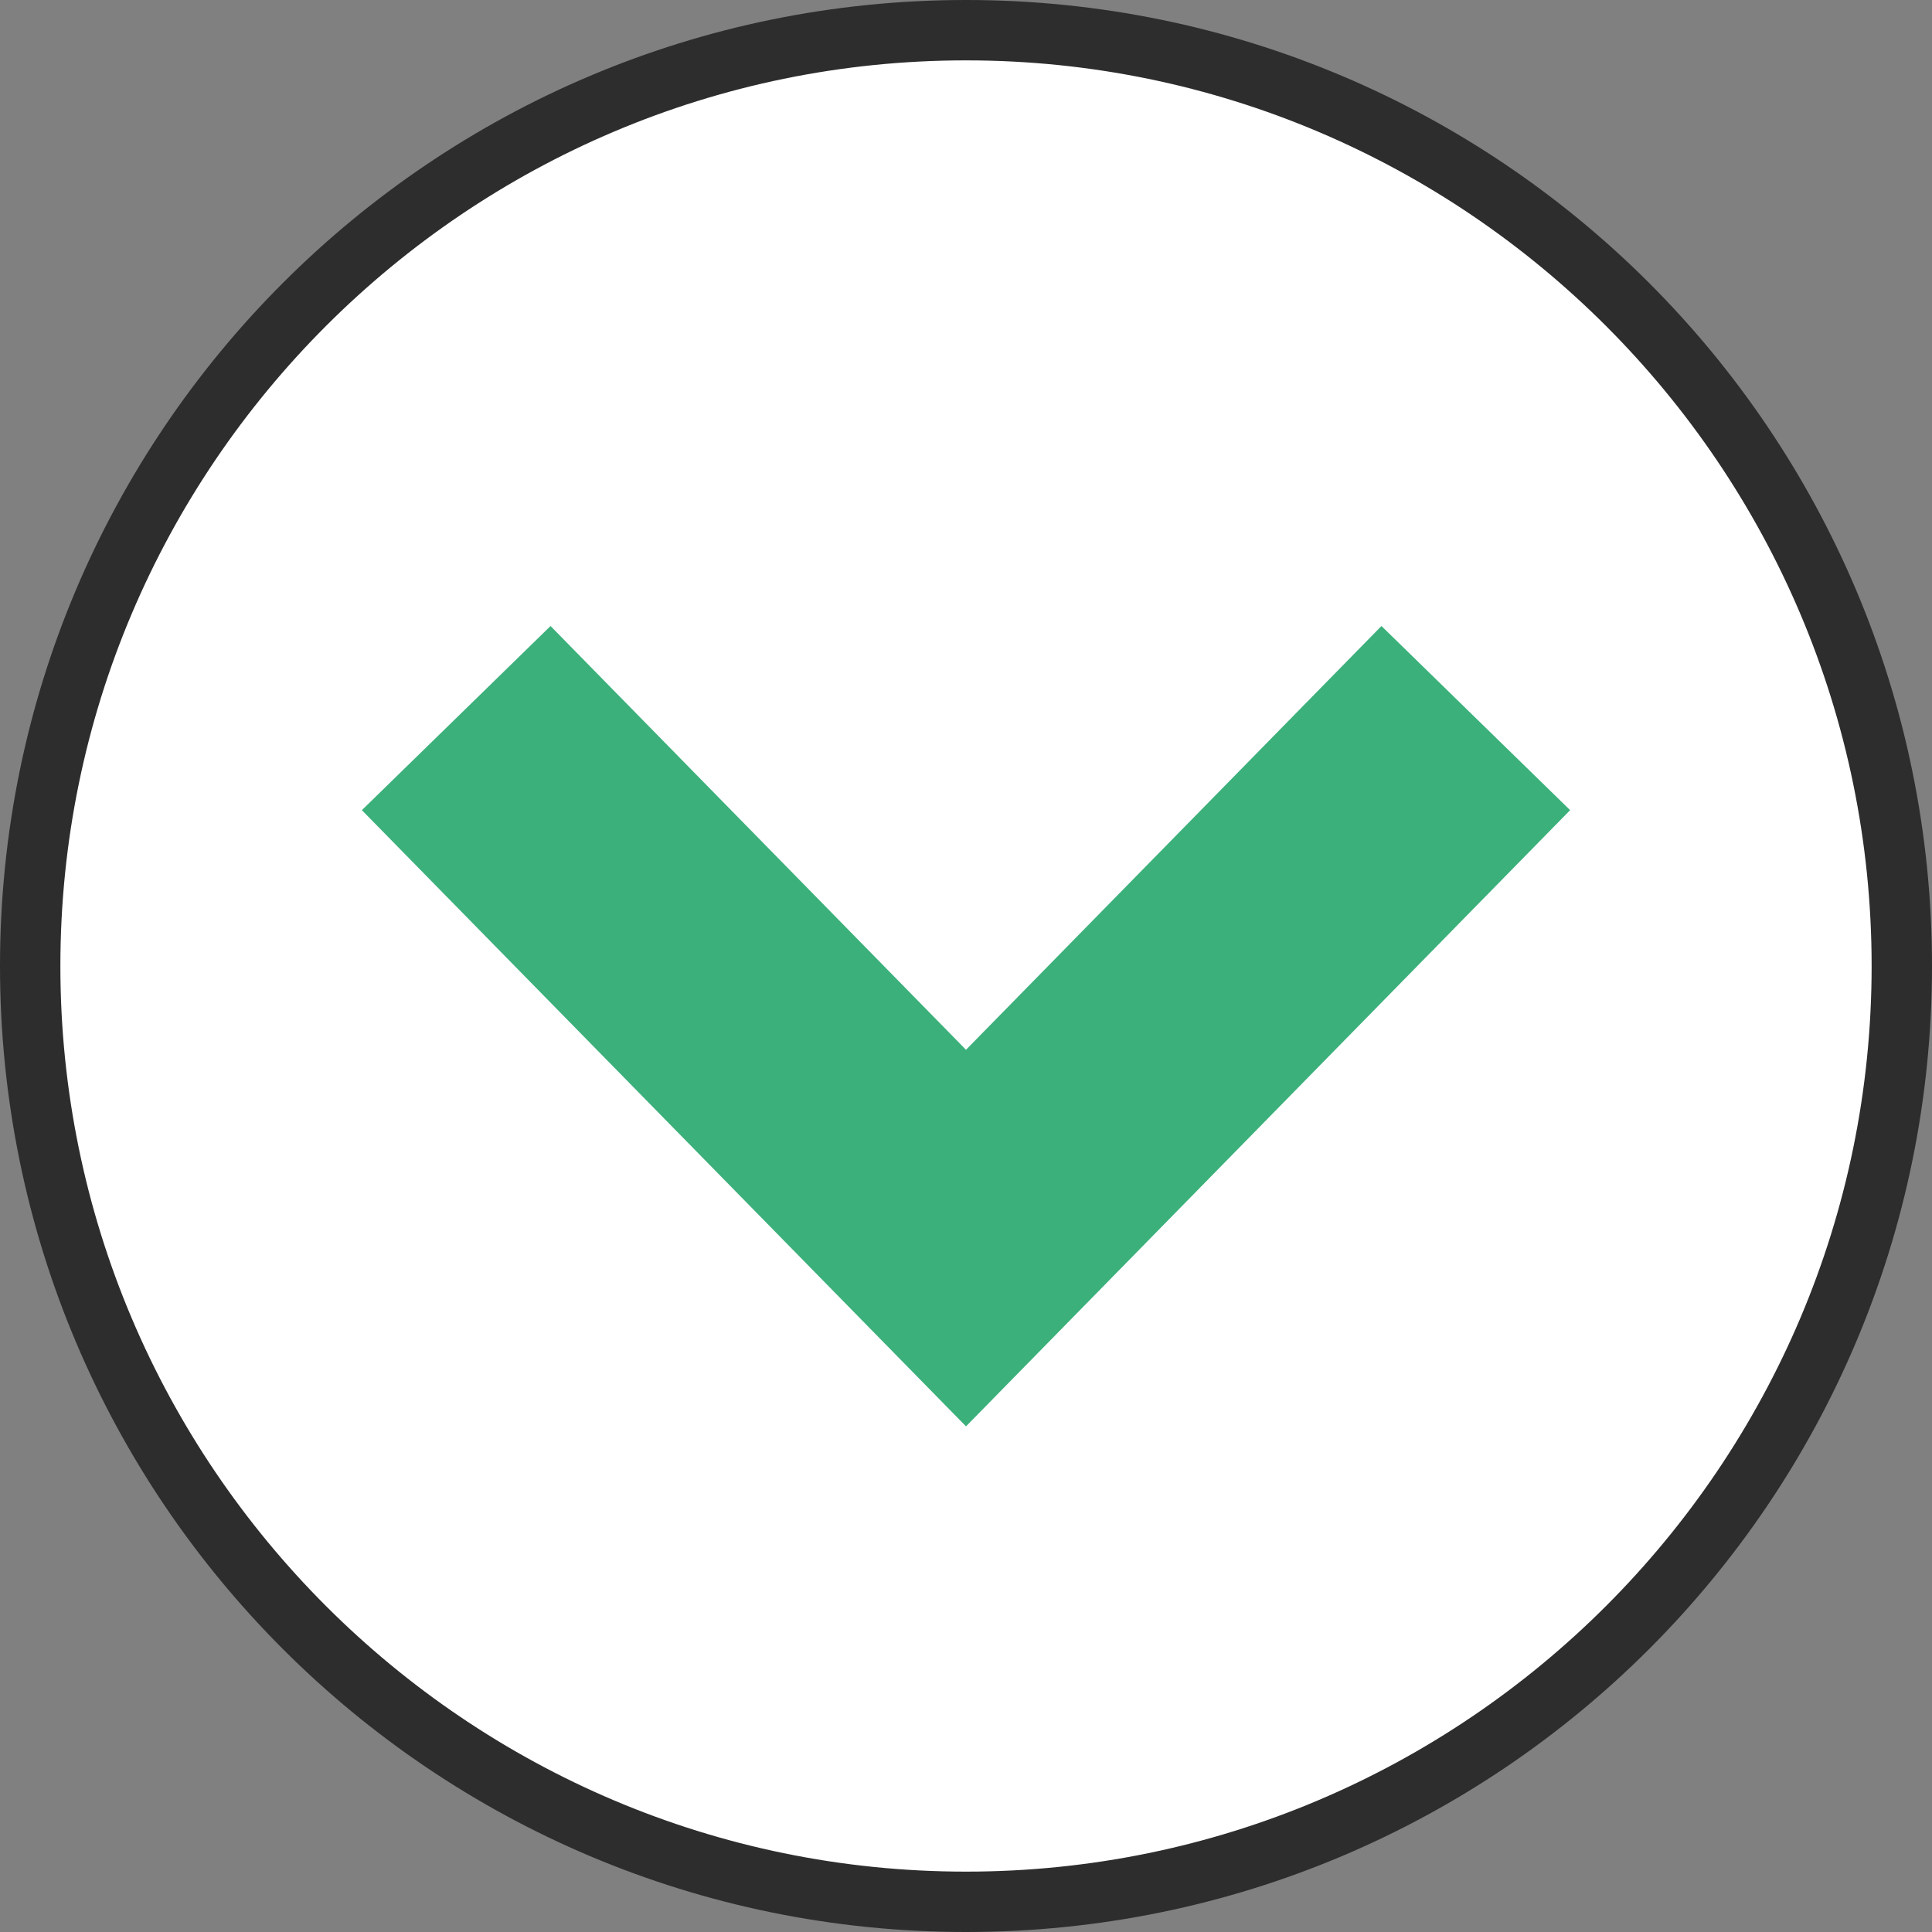
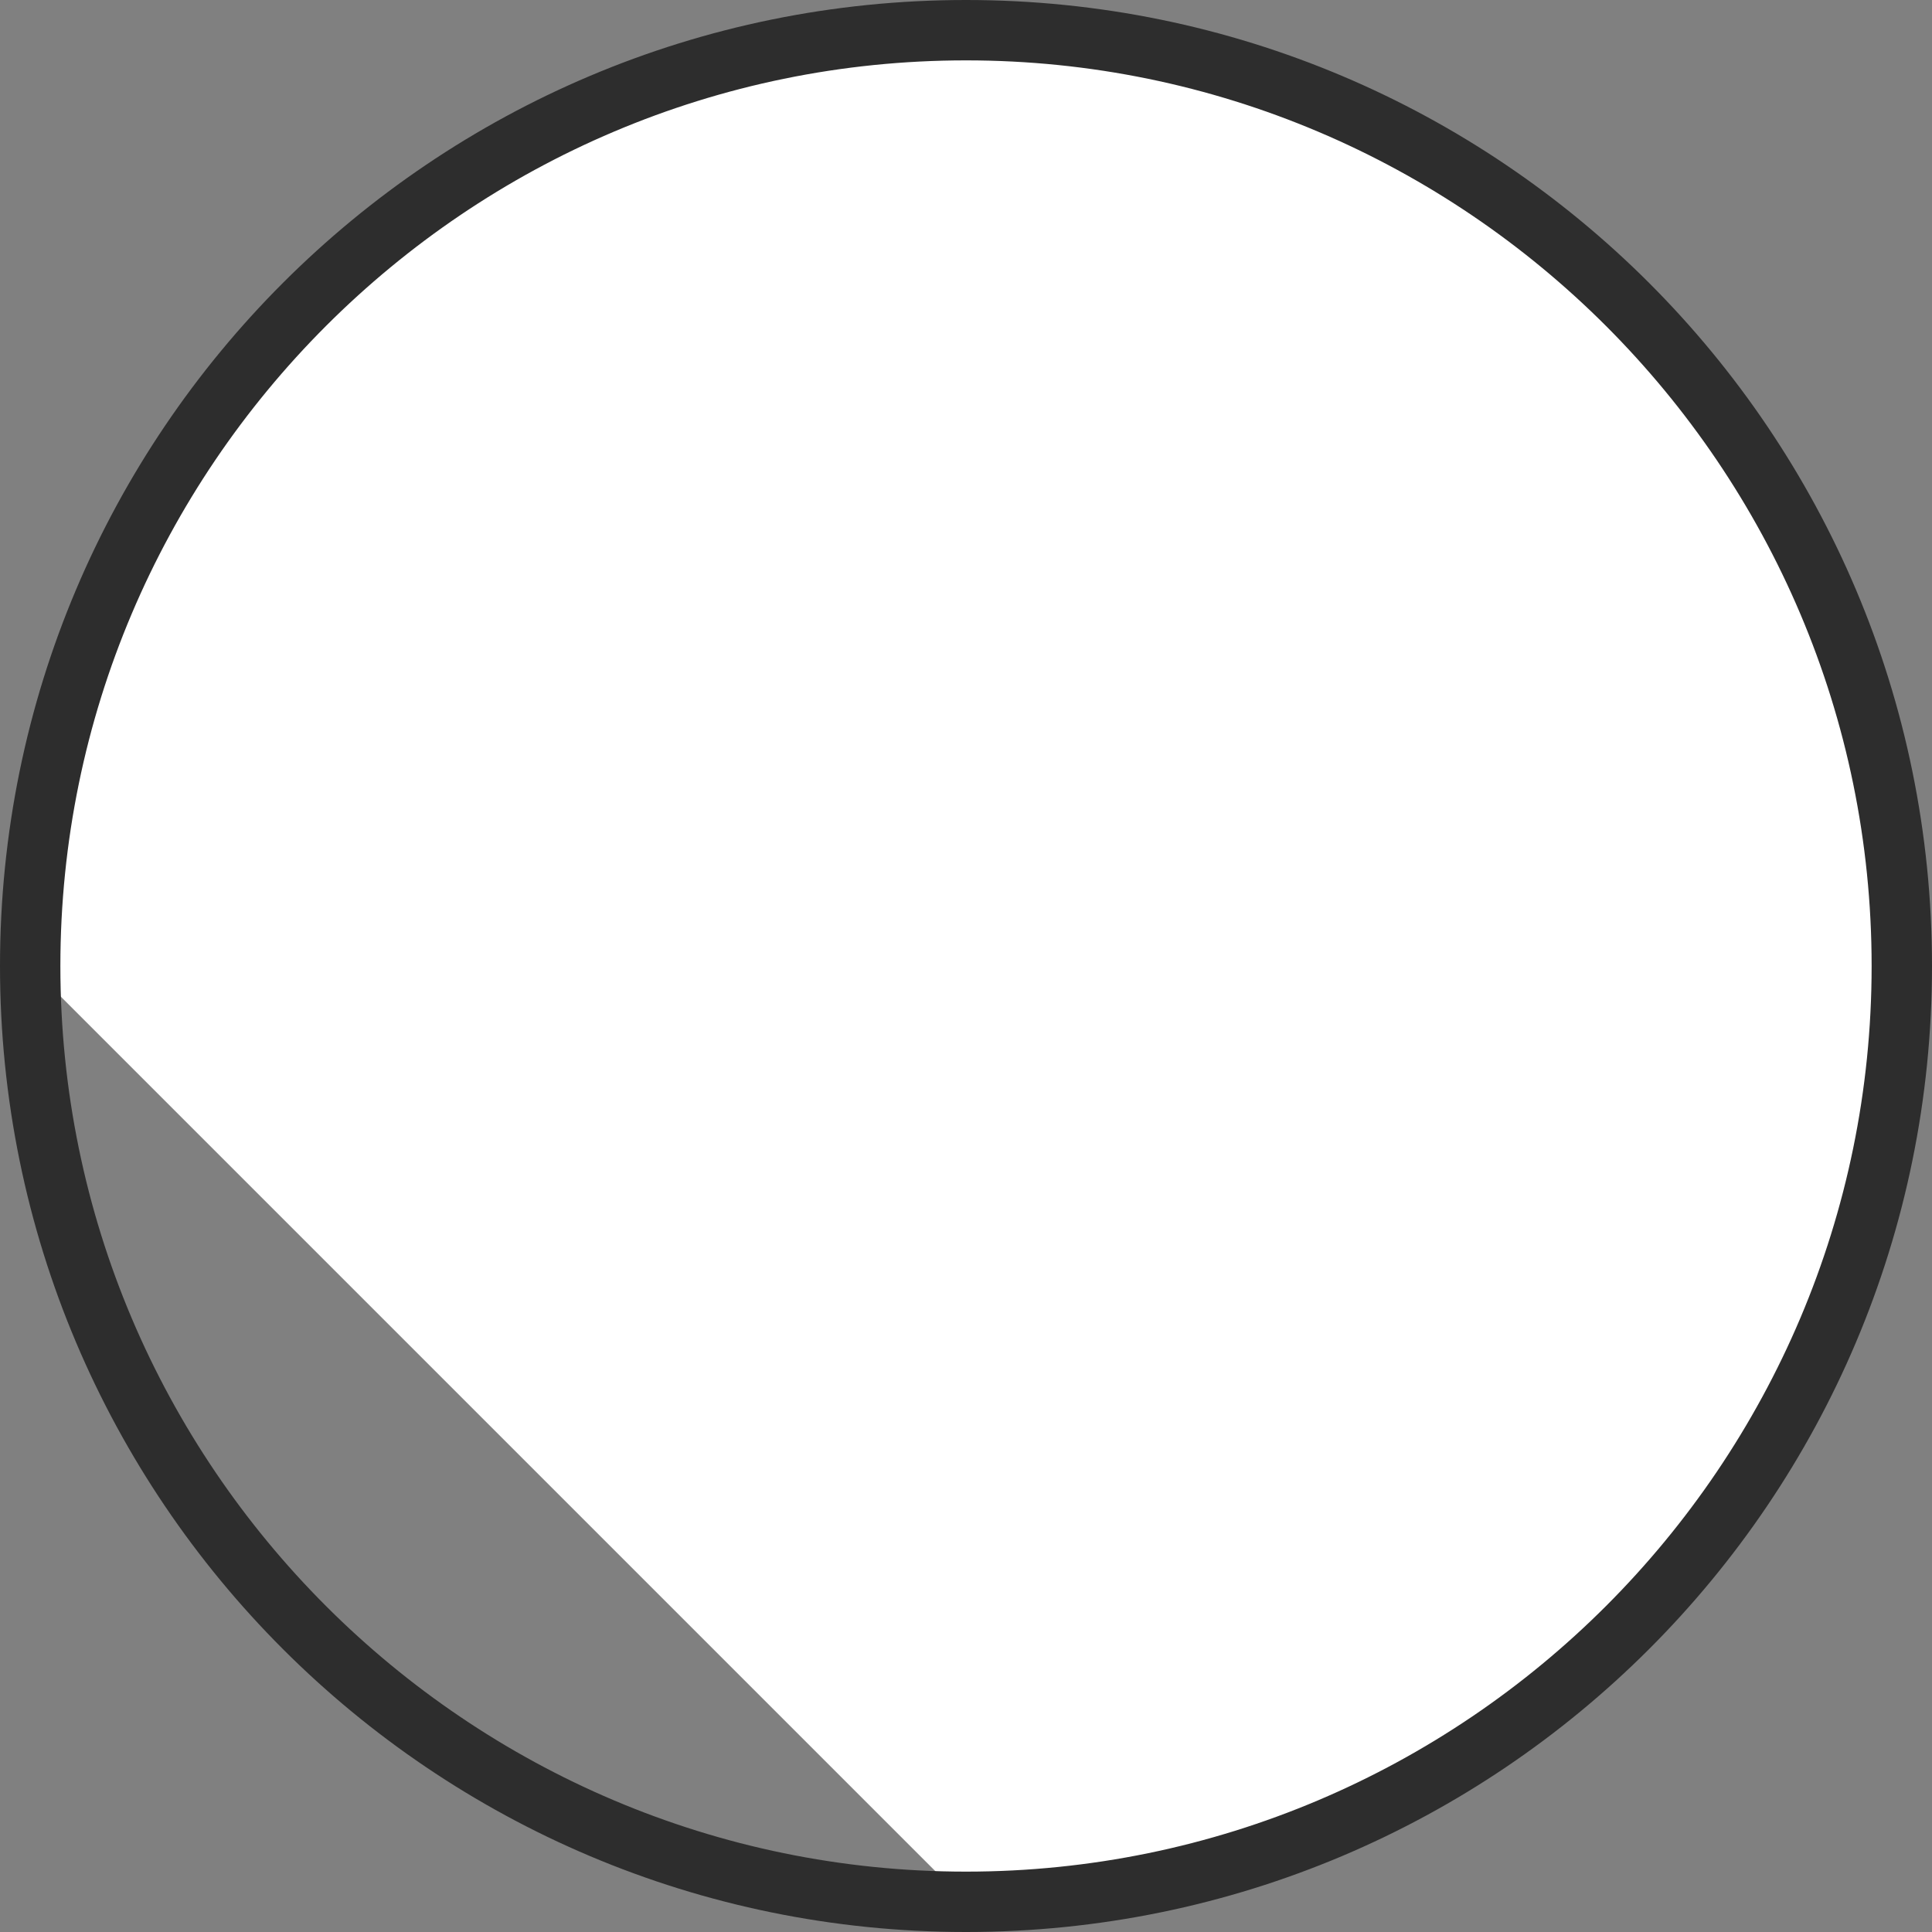
<svg xmlns="http://www.w3.org/2000/svg" viewBox="0 0 512 512">
  <rect x="0" y="0" width="512" height="512" fill="#808080" stroke="none" />
  <defs>
    <style>      .cls-1 {        fill: #2d2d2d;      }      .cls-2 {        fill: #fff;      }      .cls-3 {        fill: #3bb07b;      }    </style>
  </defs>
  <g>
    <g id="Layer_1">
-       <path class="cls-2" d="M8,256C8,119.2,119.2,8,256,8s248,111.2,248,248-111.2,248-248,248S8,392.8,8,256Z" />
+       <path class="cls-2" d="M8,256C8,119.2,119.2,8,256,8s248,111.2,248,248-111.2,248-248,248Z" />
      <path class="cls-1" d="M496,256c0,132.3-107.7,240-240,240S16,388.3,16,256,123.7,16,256,16s240,107.7,240,240M512,256C512,114.6,397.4,0,256,0S0,114.6,0,256s114.6,256,256,256,256-114.6,256-256h0Z" />
-       <polygon class="cls-3" points="416.1 214.7 256 378 95.9 214.7 145.9 165.9 256 278.2 366.1 165.9 416.1 214.7" />
    </g>
  </g>
</svg>